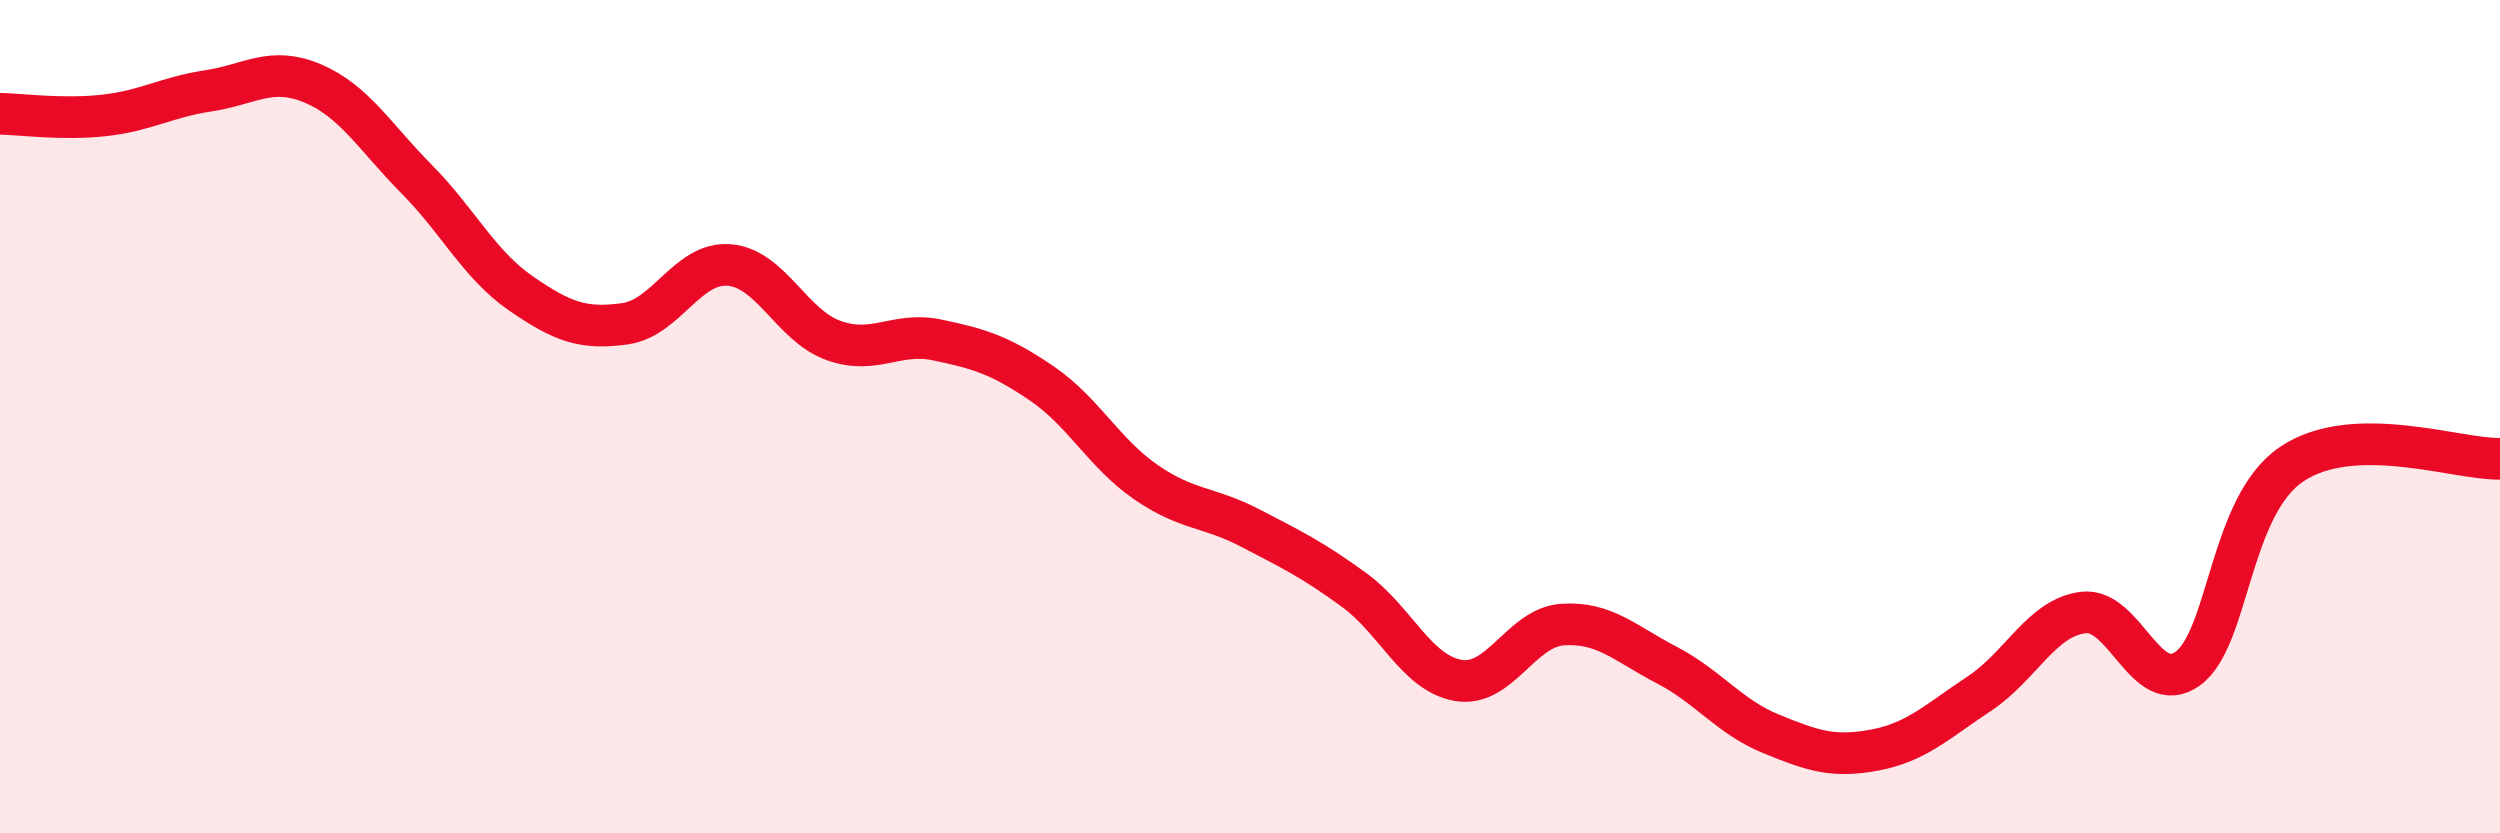
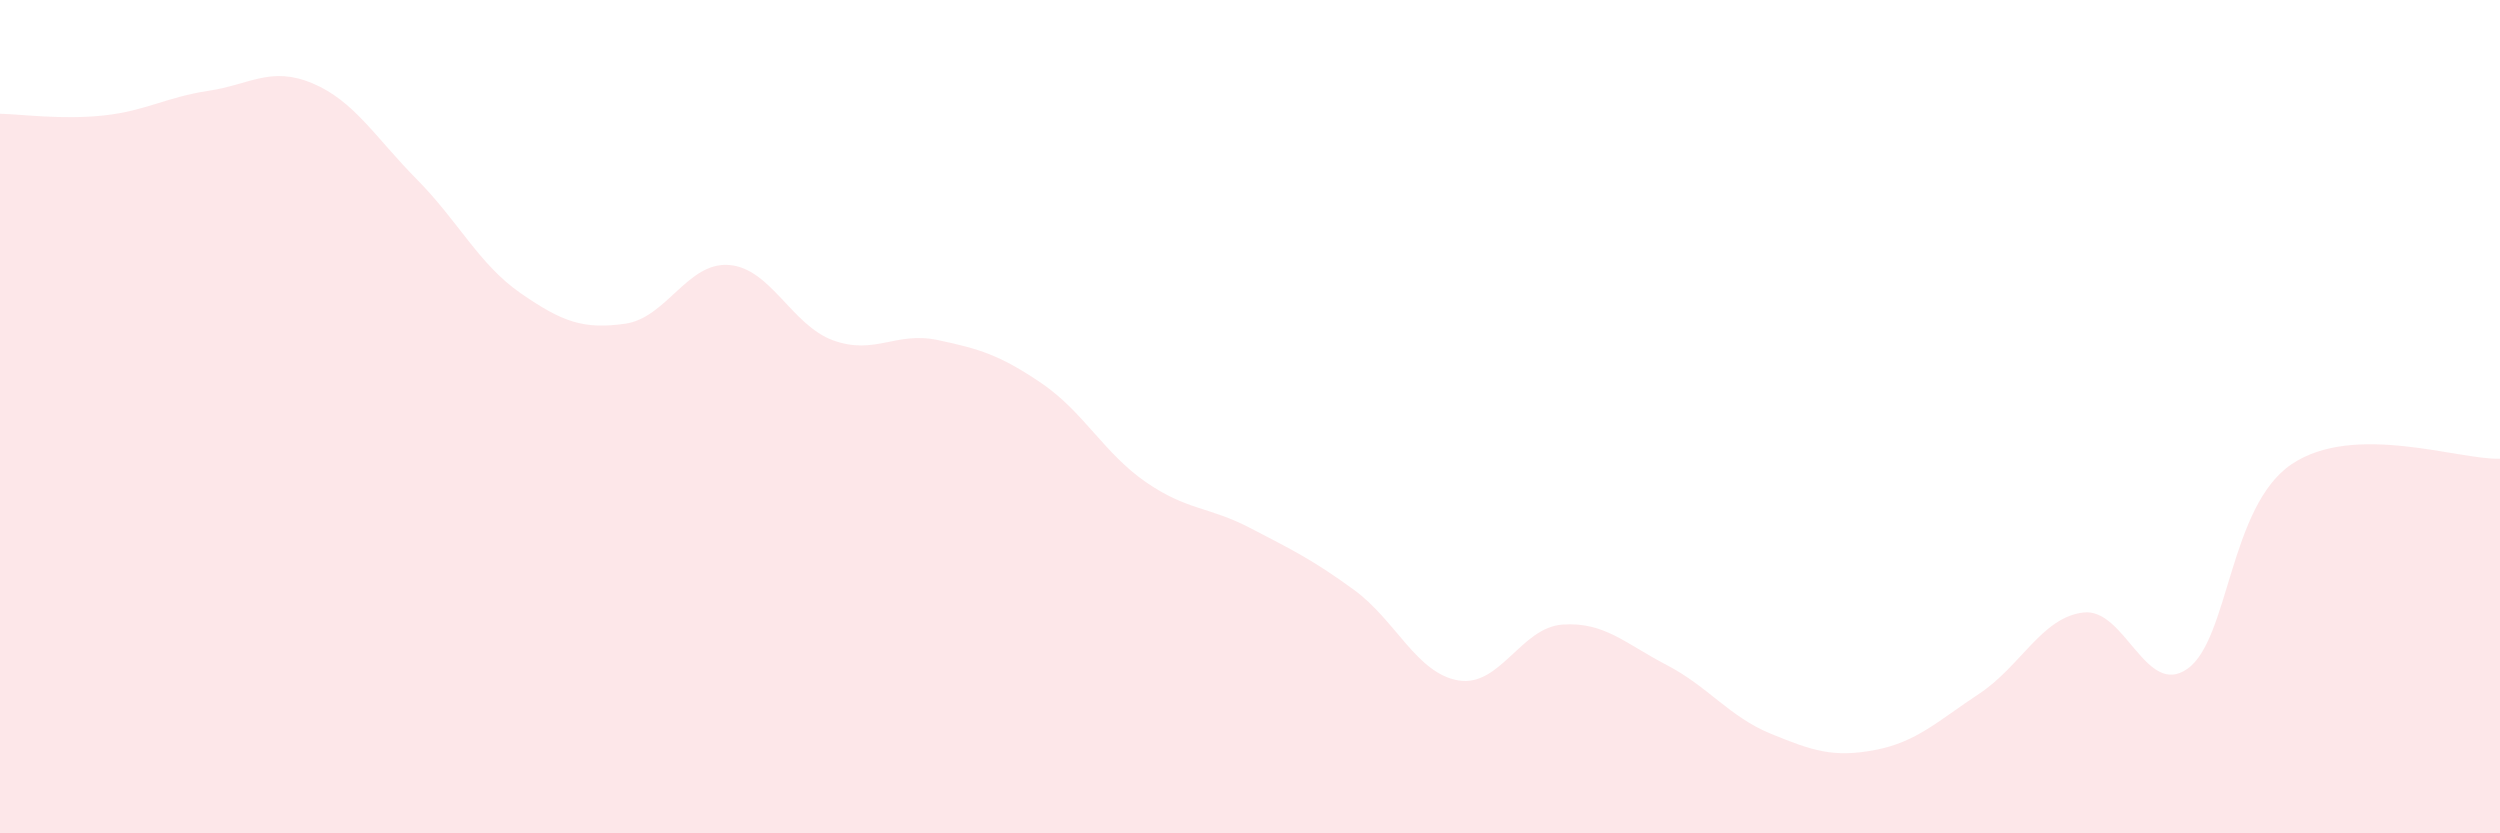
<svg xmlns="http://www.w3.org/2000/svg" width="60" height="20" viewBox="0 0 60 20">
  <path d="M 0,2.73 C 0.5,2.74 1.5,2.88 2.5,2.77 C 3.5,2.66 4,2.33 5,2.18 C 6,2.03 6.5,1.58 7.5,2 C 8.5,2.42 9,3.29 10,4.3 C 11,5.31 11.5,6.35 12.5,7.04 C 13.5,7.73 14,7.91 15,7.77 C 16,7.63 16.5,6.28 17.5,6.36 C 18.5,6.44 19,7.81 20,8.17 C 21,8.53 21.5,7.95 22.5,8.16 C 23.5,8.37 24,8.52 25,9.2 C 26,9.88 26.5,10.88 27.5,11.57 C 28.5,12.26 29,12.15 30,12.67 C 31,13.19 31.5,13.43 32.5,14.16 C 33.5,14.89 34,16.16 35,16.33 C 36,16.5 36.5,15.06 37.5,14.99 C 38.5,14.92 39,15.44 40,15.96 C 41,16.48 41.5,17.2 42.5,17.61 C 43.5,18.02 44,18.19 45,18 C 46,17.81 46.5,17.31 47.5,16.65 C 48.5,15.99 49,14.82 50,14.7 C 51,14.58 51.5,16.76 52.5,16.05 C 53.5,15.34 53.5,12.15 55,11.14 C 56.5,10.13 59,11.04 60,11.01L60 20L0 20Z" fill="#EB0A25" opacity="0.1" stroke-linecap="round" stroke-linejoin="round" />
-   <path d="M 0,2.73 C 0.5,2.74 1.5,2.88 2.5,2.77 C 3.5,2.66 4,2.33 5,2.18 C 6,2.03 6.5,1.58 7.5,2 C 8.5,2.42 9,3.29 10,4.3 C 11,5.31 11.5,6.35 12.5,7.04 C 13.5,7.73 14,7.91 15,7.77 C 16,7.63 16.5,6.28 17.5,6.36 C 18.5,6.44 19,7.81 20,8.17 C 21,8.53 21.5,7.95 22.5,8.16 C 23.5,8.37 24,8.52 25,9.2 C 26,9.88 26.5,10.88 27.5,11.57 C 28.5,12.26 29,12.15 30,12.67 C 31,13.19 31.5,13.43 32.5,14.16 C 33.5,14.89 34,16.16 35,16.33 C 36,16.5 36.5,15.06 37.5,14.99 C 38.5,14.92 39,15.44 40,15.96 C 41,16.48 41.5,17.2 42.5,17.61 C 43.5,18.02 44,18.19 45,18 C 46,17.81 46.5,17.31 47.5,16.65 C 48.5,15.99 49,14.82 50,14.7 C 51,14.58 51.5,16.76 52.5,16.05 C 53.5,15.34 53.5,12.15 55,11.14 C 56.5,10.13 59,11.04 60,11.01" stroke="#EB0A25" stroke-width="1" fill="none" stroke-linecap="round" stroke-linejoin="round" />
</svg>